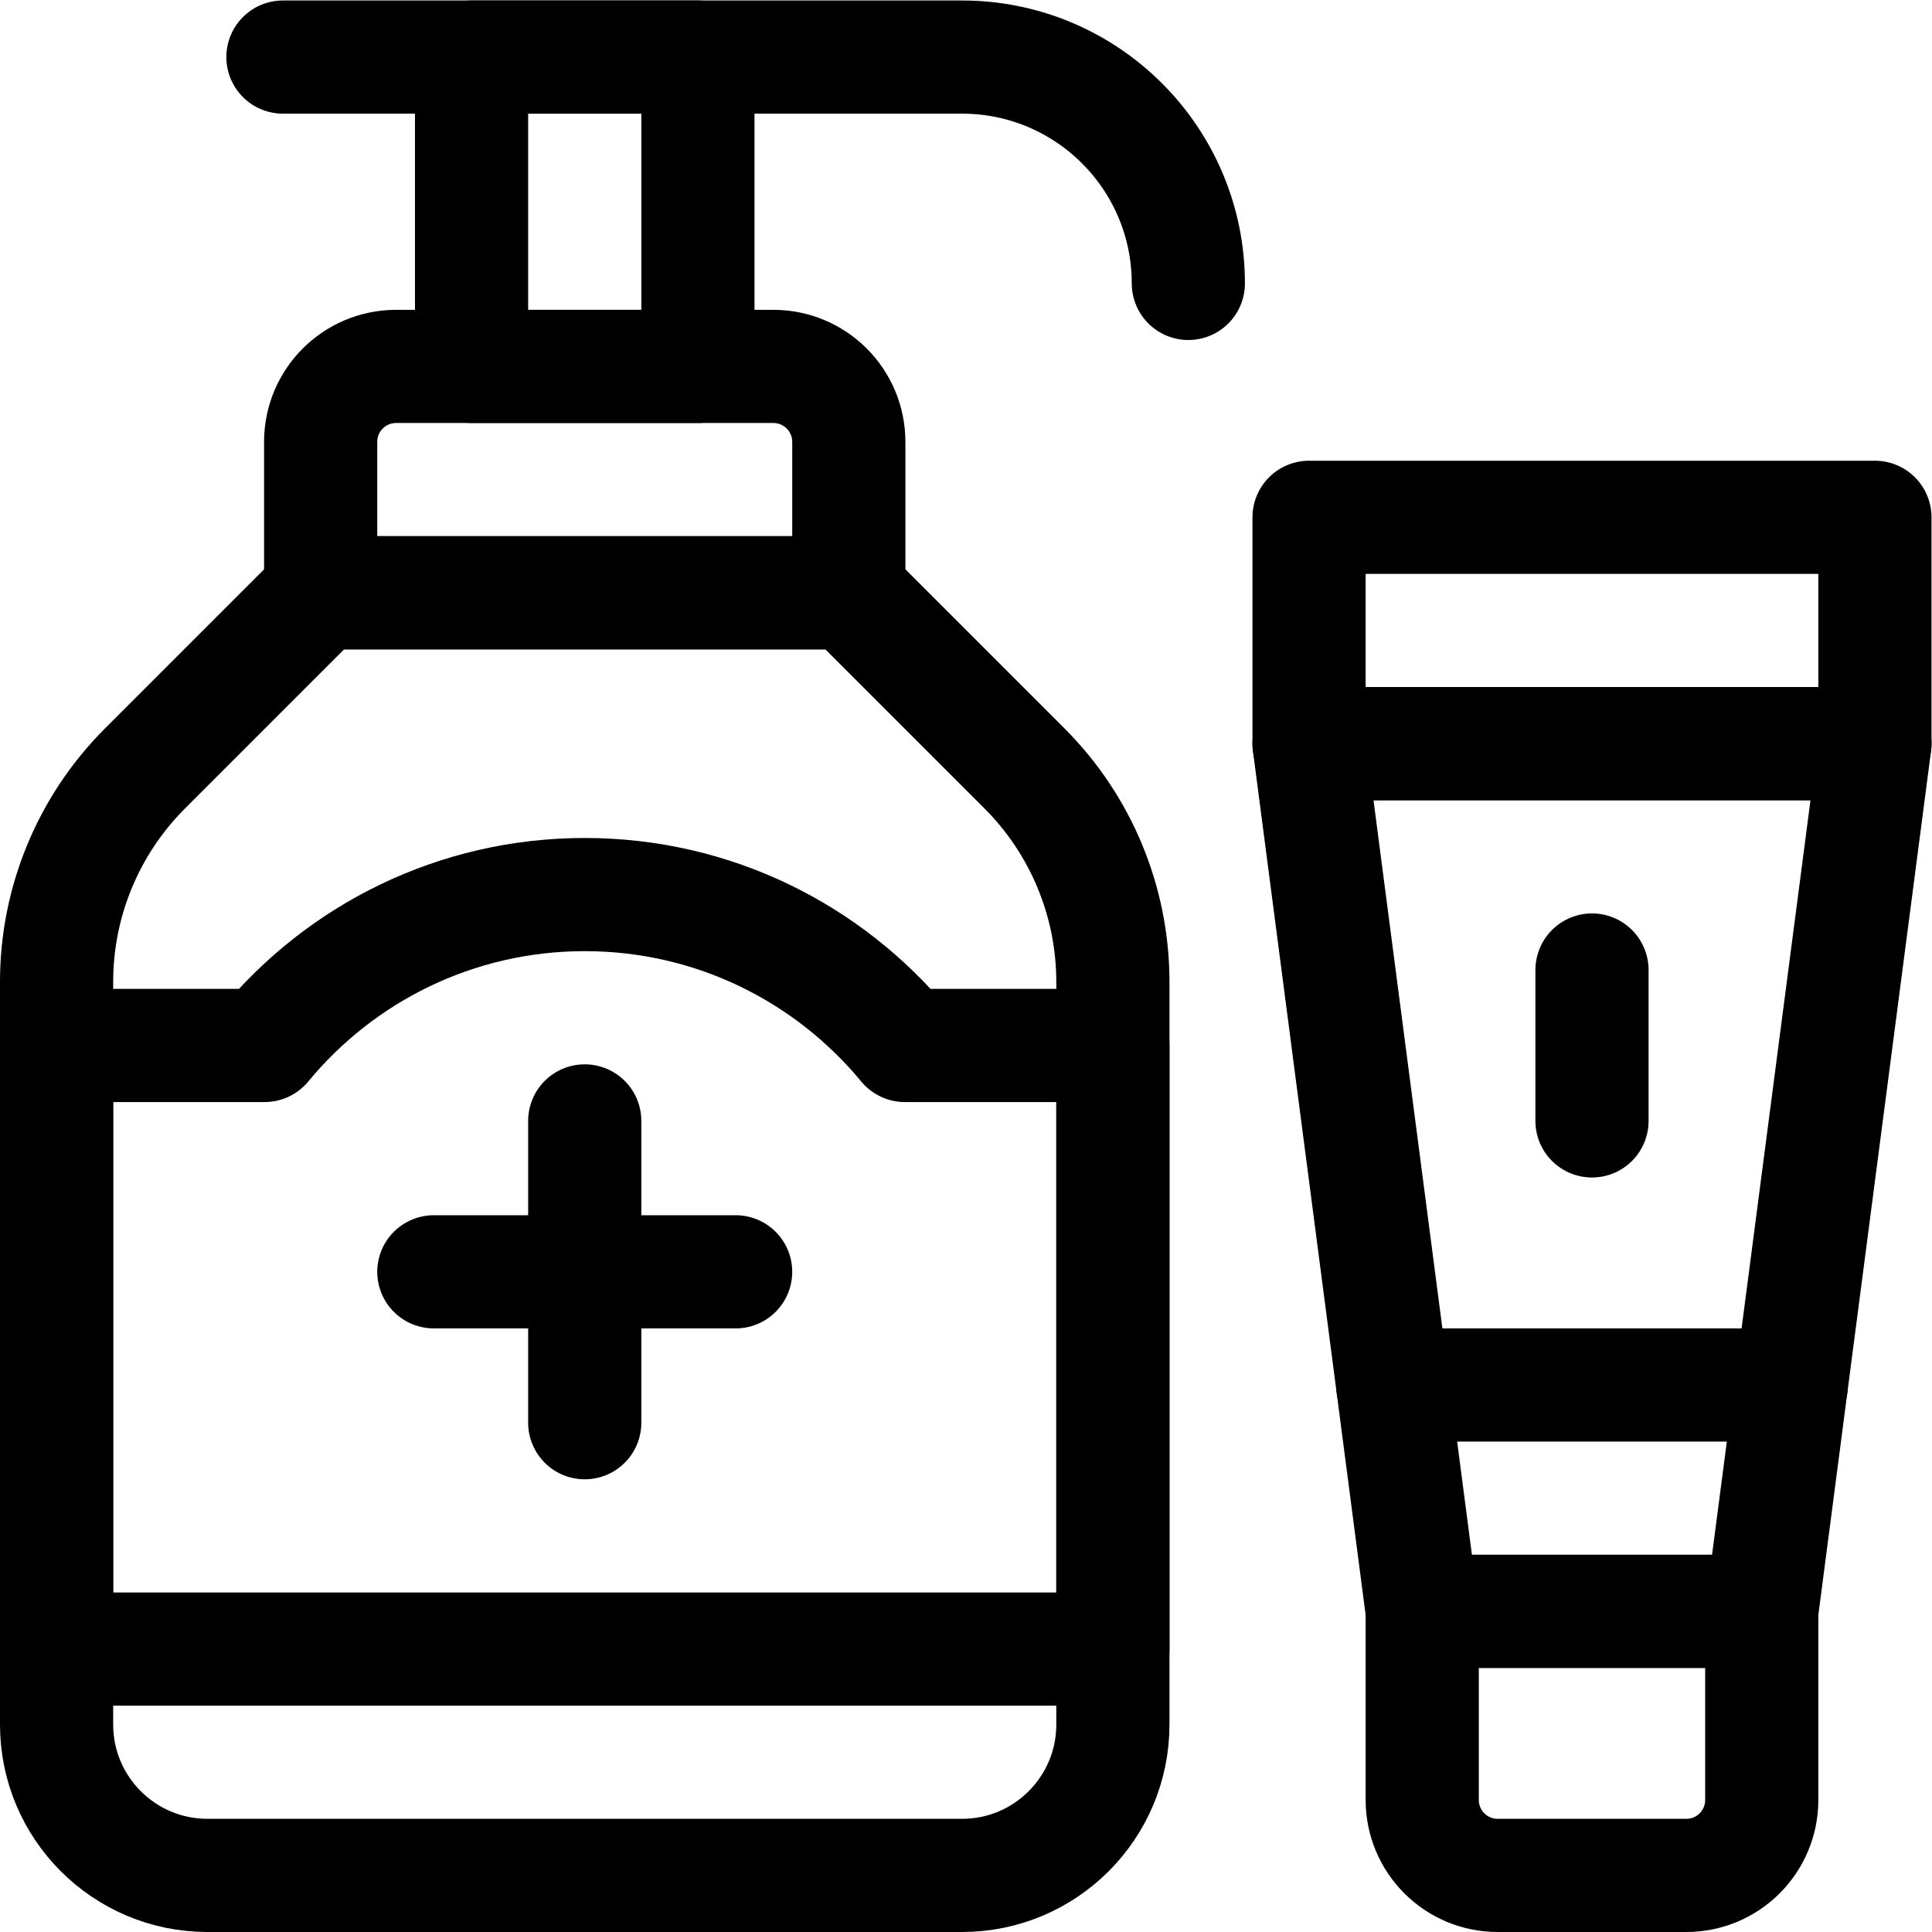
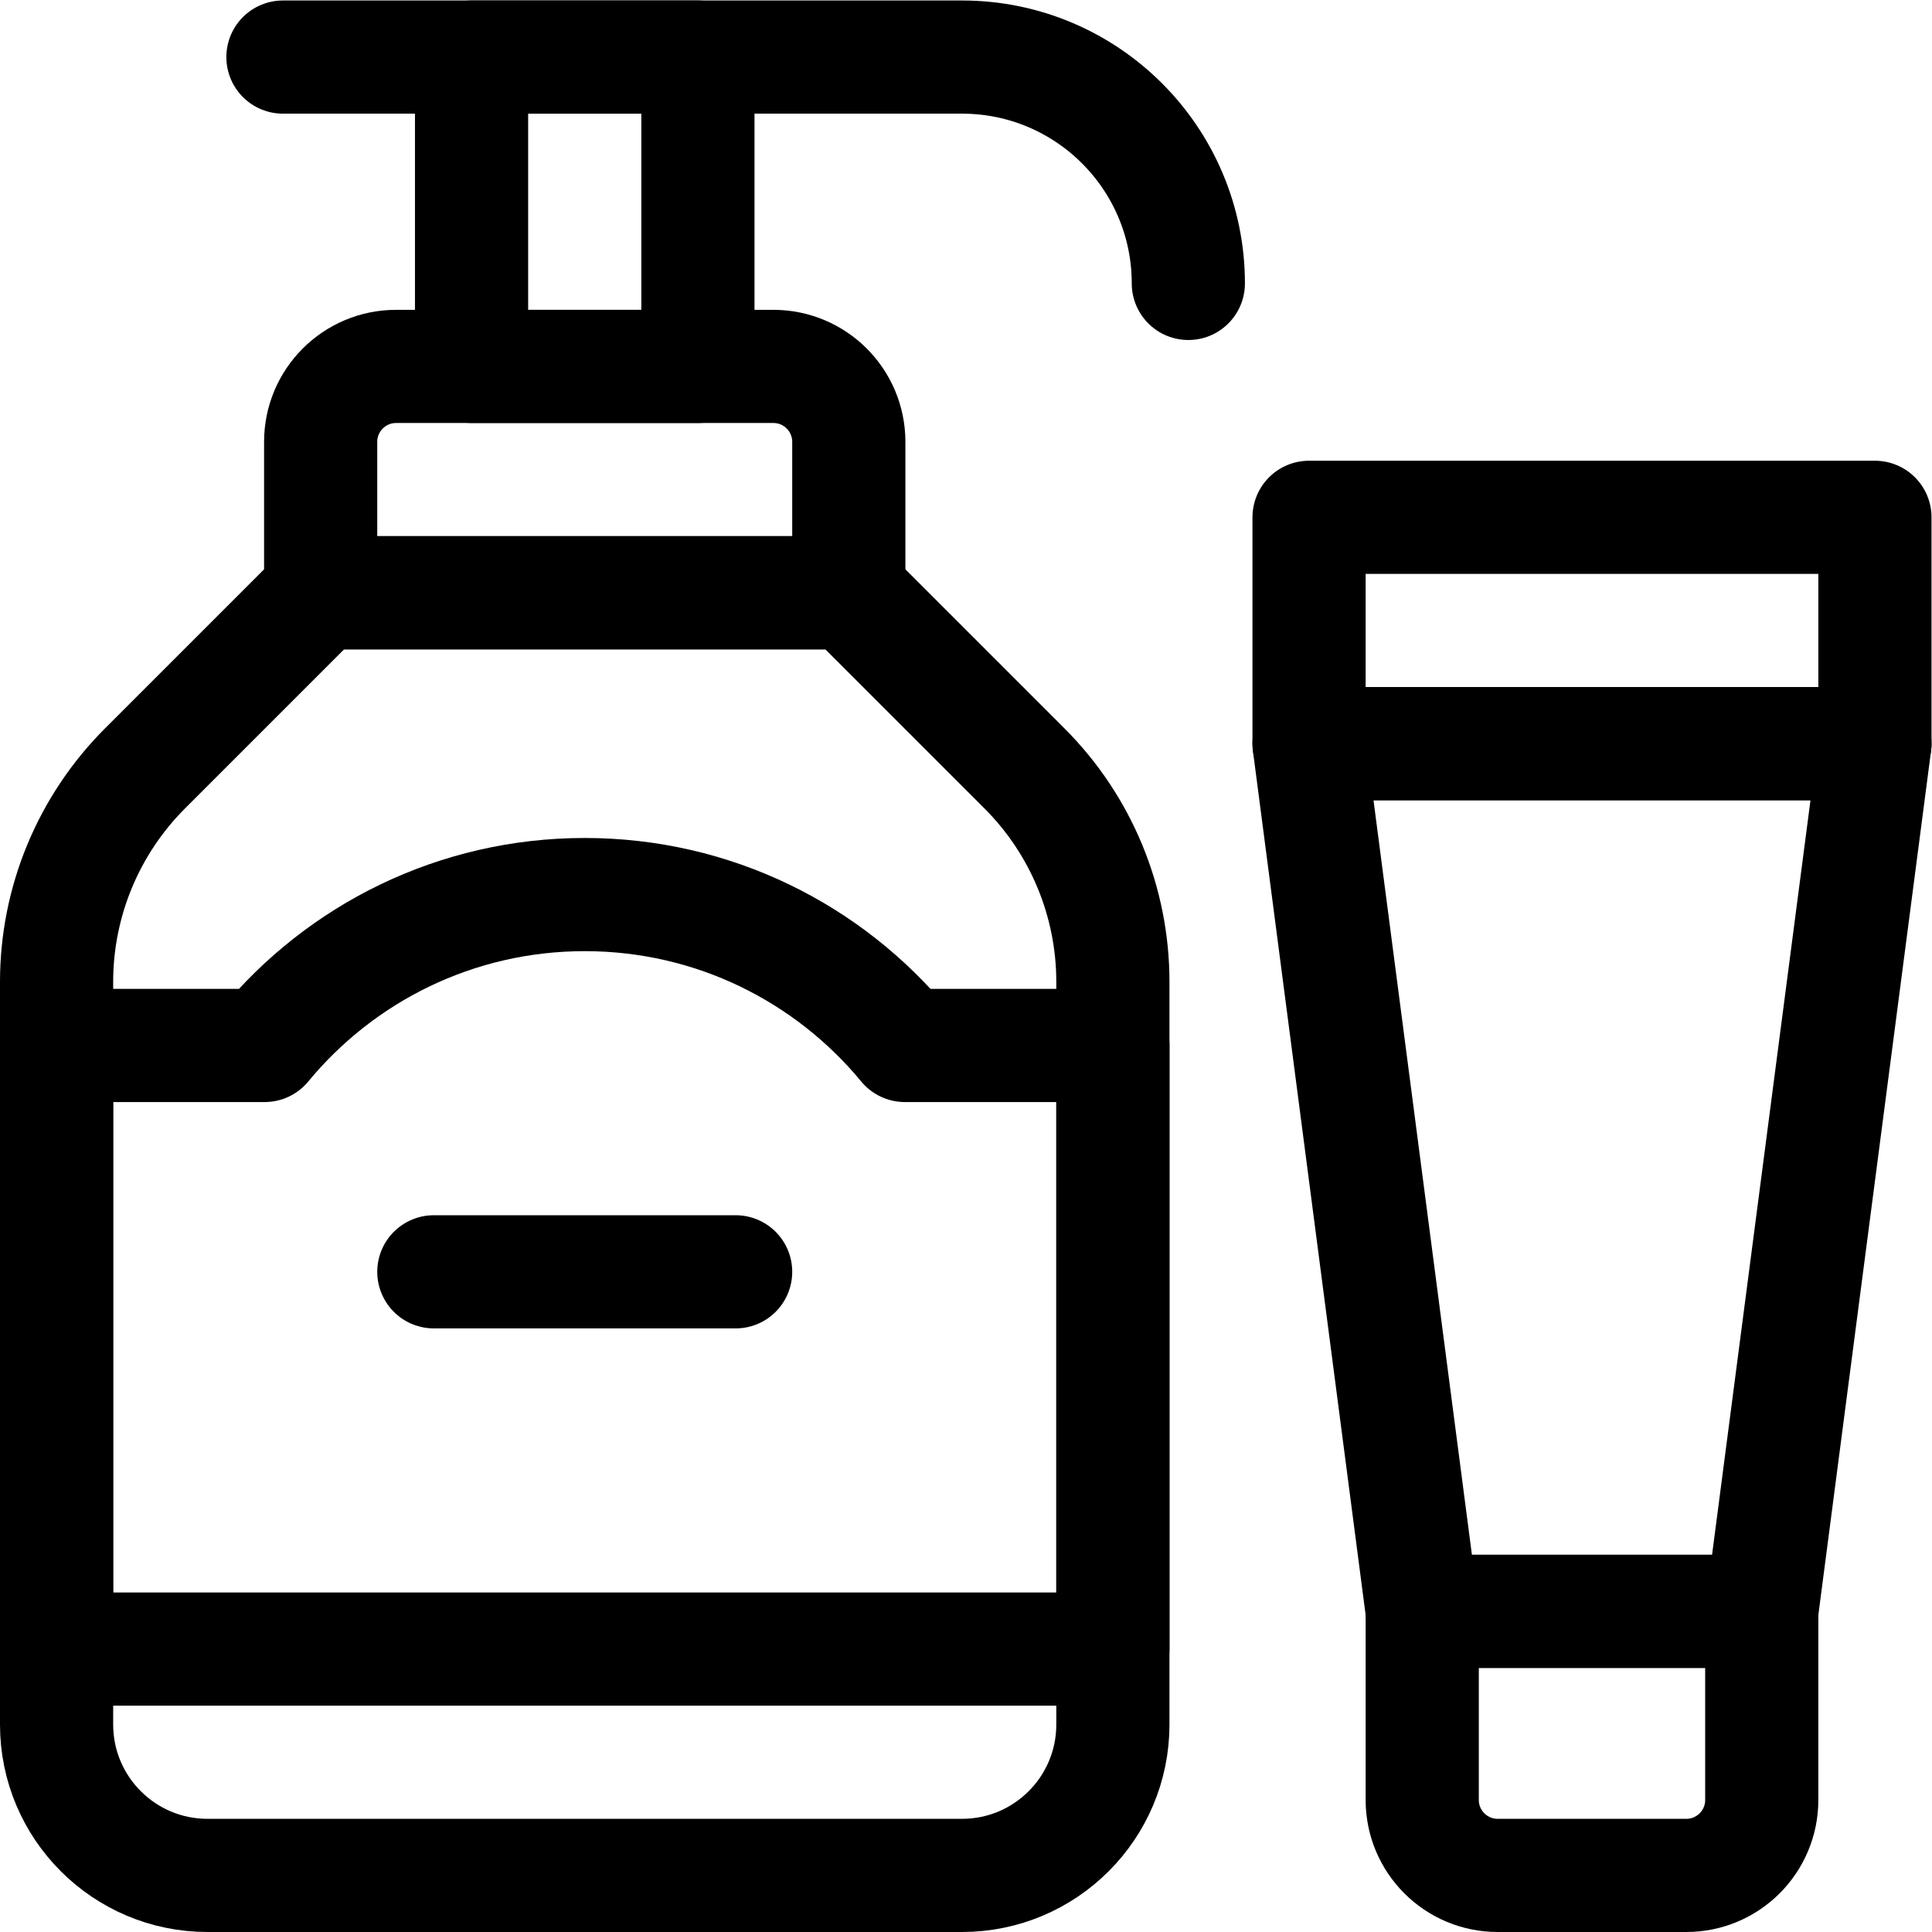
<svg xmlns="http://www.w3.org/2000/svg" id="svg2499" xml:space="preserve" width="682.667" height="682.667" viewBox="0 0 682.667 682.667">
  <defs id="defs2503">
    <clipPath clipPathUnits="userSpaceOnUse" id="clipPath2513">
      <path d="M 0,512 H 512 V 0 H 0 Z" id="path2511" />
    </clipPath>
  </defs>
  <g id="g2505" transform="matrix(1.333,0,0,-1.333,0,682.667)">
    <g id="g2507">
      <g id="g2509" clip-path="url(#clipPath2513)">
        <g id="g2515" transform="translate(225,355)">
          <path d="m 0,0 h -140 l -46.568,-46.568 C -201.571,-61.571 -210,-81.92 -210,-103.137 V -300 c 0,-22.092 17.908,-40 40,-40 H 30 c 22.092,0 40,17.908 40,40 v 196.863 c 0,21.217 -8.429,41.566 -23.432,56.569 z" style="fill:none;stroke:#000000;stroke-width:30;stroke-linecap:round;stroke-linejoin:round;stroke-miterlimit:10;stroke-dasharray:none;stroke-opacity:1" id="path2517" />
        </g>
        <g id="g2519" transform="translate(205,415)">
          <path d="m 0,0 h -100 c -11.046,0 -20,-8.954 -20,-20 V -60 H 20 v 40 C 20,-8.954 11.046,0 0,0 Z" style="fill:none;stroke:#000000;stroke-width:30;stroke-linecap:round;stroke-linejoin:round;stroke-miterlimit:10;stroke-dasharray:none;stroke-opacity:1" id="path2521" />
        </g>
        <path d="m 185,497 h -60 v -82 h 60 z" style="fill:none;stroke:#000000;stroke-width:30;stroke-linecap:round;stroke-linejoin:round;stroke-miterlimit:10;stroke-dasharray:none;stroke-opacity:1" id="path2523" />
        <g id="g2525" transform="translate(75,497)">
          <path d="m 0,0 h 180 c 33.137,0 60,-26.863 60,-60" style="fill:none;stroke:#000000;stroke-width:30;stroke-linecap:round;stroke-linejoin:round;stroke-miterlimit:10;stroke-dasharray:none;stroke-opacity:1" id="path2527" />
        </g>
        <g id="g2529" transform="translate(115,175)">
          <path d="M 0,0 H 80" style="fill:none;stroke:#000000;stroke-width:30;stroke-linecap:round;stroke-linejoin:round;stroke-miterlimit:10;stroke-dasharray:none;stroke-opacity:1" id="path2531" />
        </g>
        <g id="g2533" transform="translate(155,135)">
-           <path d="M 0,0 V 80" style="fill:none;stroke:#000000;stroke-width:30;stroke-linecap:round;stroke-linejoin:round;stroke-miterlimit:10;stroke-dasharray:none;stroke-opacity:1" id="path2535" />
-         </g>
+           </g>
        <g id="g2537" transform="translate(239.855,235)">
          <path d="m 0,0 c -20.176,24.43 -50.696,40 -84.854,40 -34.159,0 -64.679,-15.57 -84.855,-40 h -55.145 v -160 h 280 V 0 Z" style="fill:none;stroke:#000000;stroke-width:30;stroke-linecap:round;stroke-linejoin:round;stroke-miterlimit:10;stroke-dasharray:none;stroke-opacity:1" id="path2539" />
        </g>
        <path d="M 497,315 H 347 v 60 h 150 z" style="fill:none;stroke:#000000;stroke-width:30;stroke-linecap:round;stroke-linejoin:round;stroke-miterlimit:10;stroke-dasharray:none;stroke-opacity:1" id="path2541" />
        <g id="g2543" transform="translate(467,85)">
          <path d="m 0,0 h -90 l -30,230 H 30 Z" style="fill:none;stroke:#000000;stroke-width:30;stroke-linecap:round;stroke-linejoin:round;stroke-miterlimit:10;stroke-dasharray:none;stroke-opacity:1" id="path2545" />
        </g>
        <g id="g2547" transform="translate(447,15)">
          <path d="M 0,0 H -50 C -61.046,0 -70,8.954 -70,20 V 70 H 20 V 20 C 20,8.954 11.046,0 0,0 Z" style="fill:none;stroke:#000000;stroke-width:30;stroke-linecap:round;stroke-linejoin:round;stroke-miterlimit:10;stroke-dasharray:none;stroke-opacity:1" id="path2549" />
        </g>
        <g id="g2551" transform="translate(474.826,145)">
-           <path d="M 0,0 H -105.652" style="fill:none;stroke:#000000;stroke-width:30;stroke-linecap:round;stroke-linejoin:round;stroke-miterlimit:10;stroke-dasharray:none;stroke-opacity:1" id="path2553" />
-         </g>
+           </g>
        <g id="g2555" transform="translate(422,255)">
-           <path d="M 0,0 V -40" style="fill:none;stroke:#000000;stroke-width:30;stroke-linecap:round;stroke-linejoin:round;stroke-miterlimit:10;stroke-dasharray:none;stroke-opacity:1" id="path2557" />
-         </g>
+           </g>
      </g>
    </g>
  </g>
</svg>